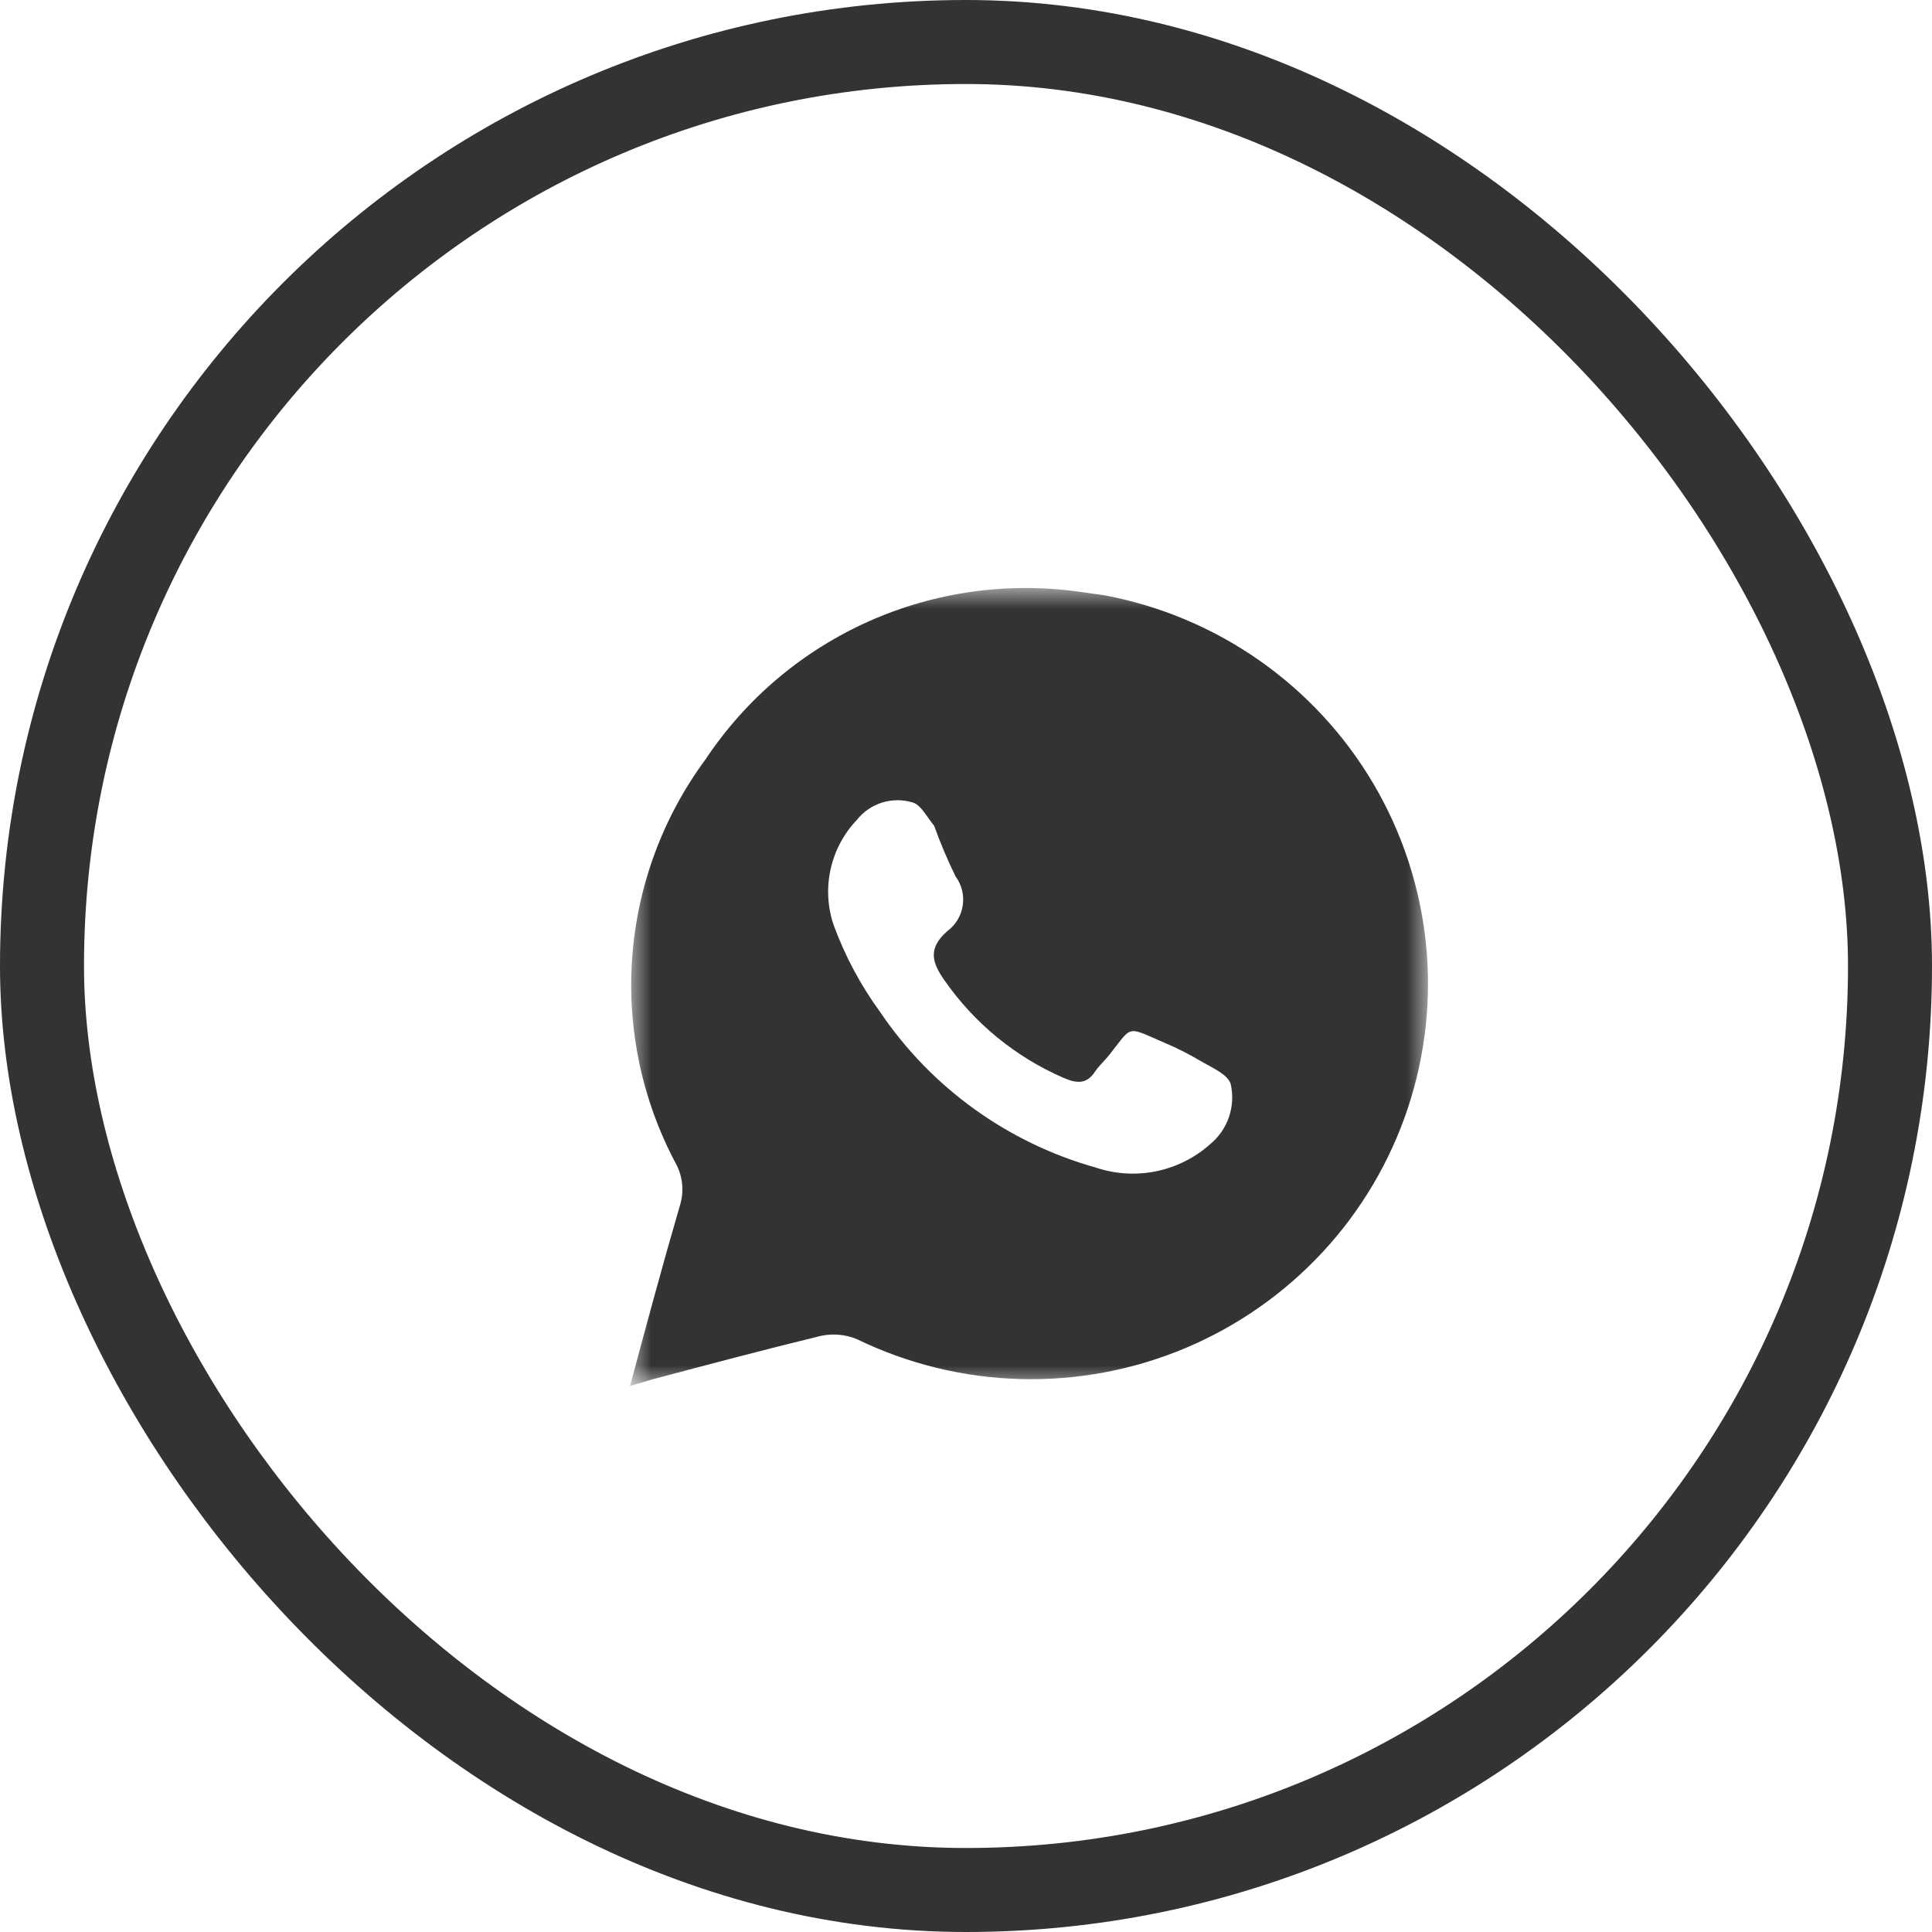
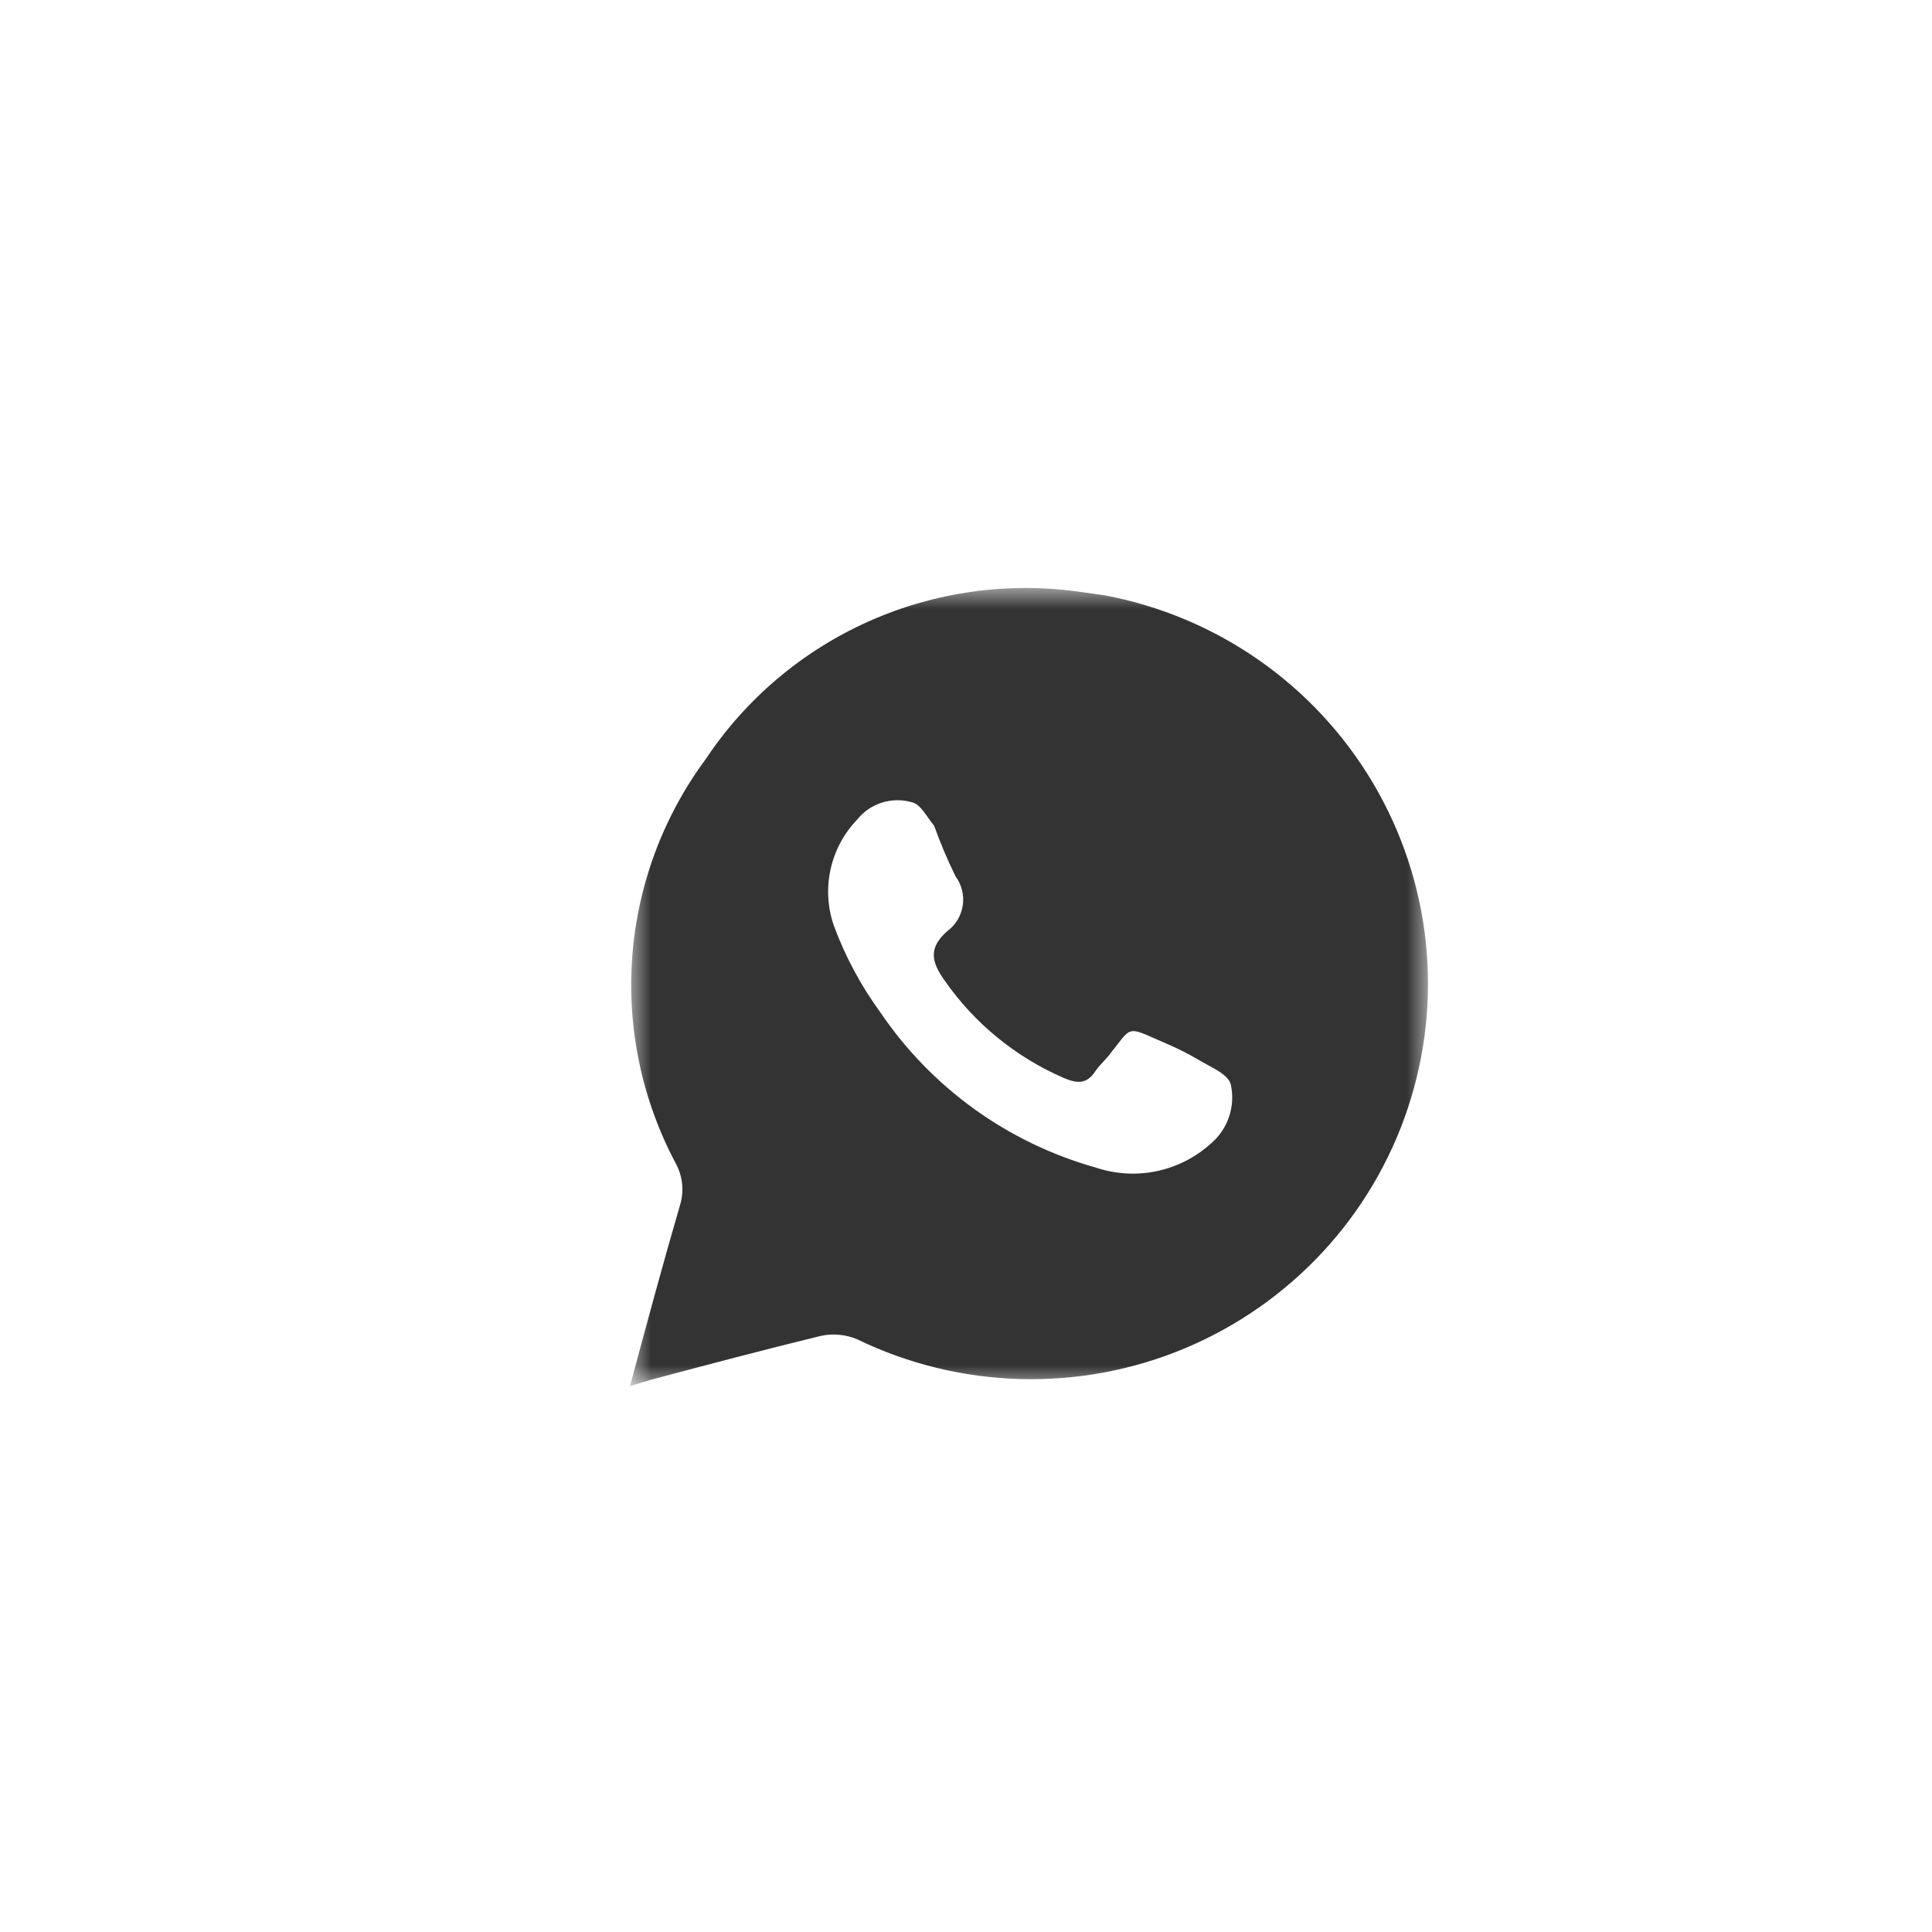
<svg xmlns="http://www.w3.org/2000/svg" width="46" height="46" viewBox="0 0 46 46" fill="none">
-   <rect x="1" y="1" width="44" height="44" rx="22" stroke="#333333" stroke-width="2" />
  <mask id="mask0_55_5658" style="mask-type:luminance" maskUnits="userSpaceOnUse" x="15" y="14" width="19" height="19">
    <path d="M15 14H34V33H15V14Z" fill="white" />
  </mask>
  <g mask="url(#mask0_55_5658)">
    <path d="M26.293 14.173L25.723 14.093C24.009 13.847 22.261 14.091 20.681 14.796C19.101 15.502 17.756 16.64 16.8 18.078C15.784 19.453 15.179 21.085 15.053 22.787C14.927 24.49 15.287 26.193 16.09 27.701C16.172 27.852 16.224 28.018 16.241 28.189C16.258 28.36 16.241 28.532 16.19 28.697C15.78 30.101 15.4 31.516 15 33L15.5 32.851C16.851 32.492 18.201 32.133 19.551 31.805C19.836 31.746 20.133 31.773 20.401 31.884C21.613 32.473 22.937 32.797 24.285 32.834C25.632 32.872 26.972 32.622 28.215 32.101C29.457 31.58 30.573 30.8 31.489 29.814C32.404 28.829 33.096 27.659 33.52 26.385C33.944 25.11 34.09 23.76 33.947 22.425C33.803 21.09 33.375 19.801 32.691 18.645C32.006 17.488 31.081 16.491 29.978 15.72C28.874 14.948 27.618 14.421 26.293 14.173ZM28.814 27.242C28.45 27.567 28.007 27.789 27.529 27.887C27.051 27.985 26.556 27.955 26.093 27.8C23.997 27.212 22.179 25.902 20.962 24.105C20.497 23.469 20.123 22.771 19.851 22.032C19.704 21.604 19.678 21.143 19.775 20.701C19.872 20.258 20.088 19.851 20.401 19.522C20.554 19.329 20.761 19.185 20.997 19.11C21.232 19.036 21.485 19.034 21.722 19.104C21.922 19.154 22.062 19.443 22.242 19.662C22.389 20.073 22.559 20.475 22.752 20.867C22.899 21.067 22.96 21.316 22.922 21.561C22.885 21.805 22.752 22.025 22.552 22.172C22.102 22.57 22.172 22.899 22.492 23.347C23.199 24.363 24.176 25.163 25.313 25.659C25.633 25.798 25.873 25.828 26.083 25.499C26.173 25.37 26.293 25.26 26.393 25.14C26.973 24.413 26.793 24.423 27.713 24.822C28.007 24.945 28.29 25.087 28.564 25.25C28.834 25.409 29.244 25.579 29.304 25.818C29.362 26.077 29.346 26.347 29.26 26.599C29.174 26.85 29.019 27.073 28.814 27.242Z" fill="#333333" />
  </g>
</svg>